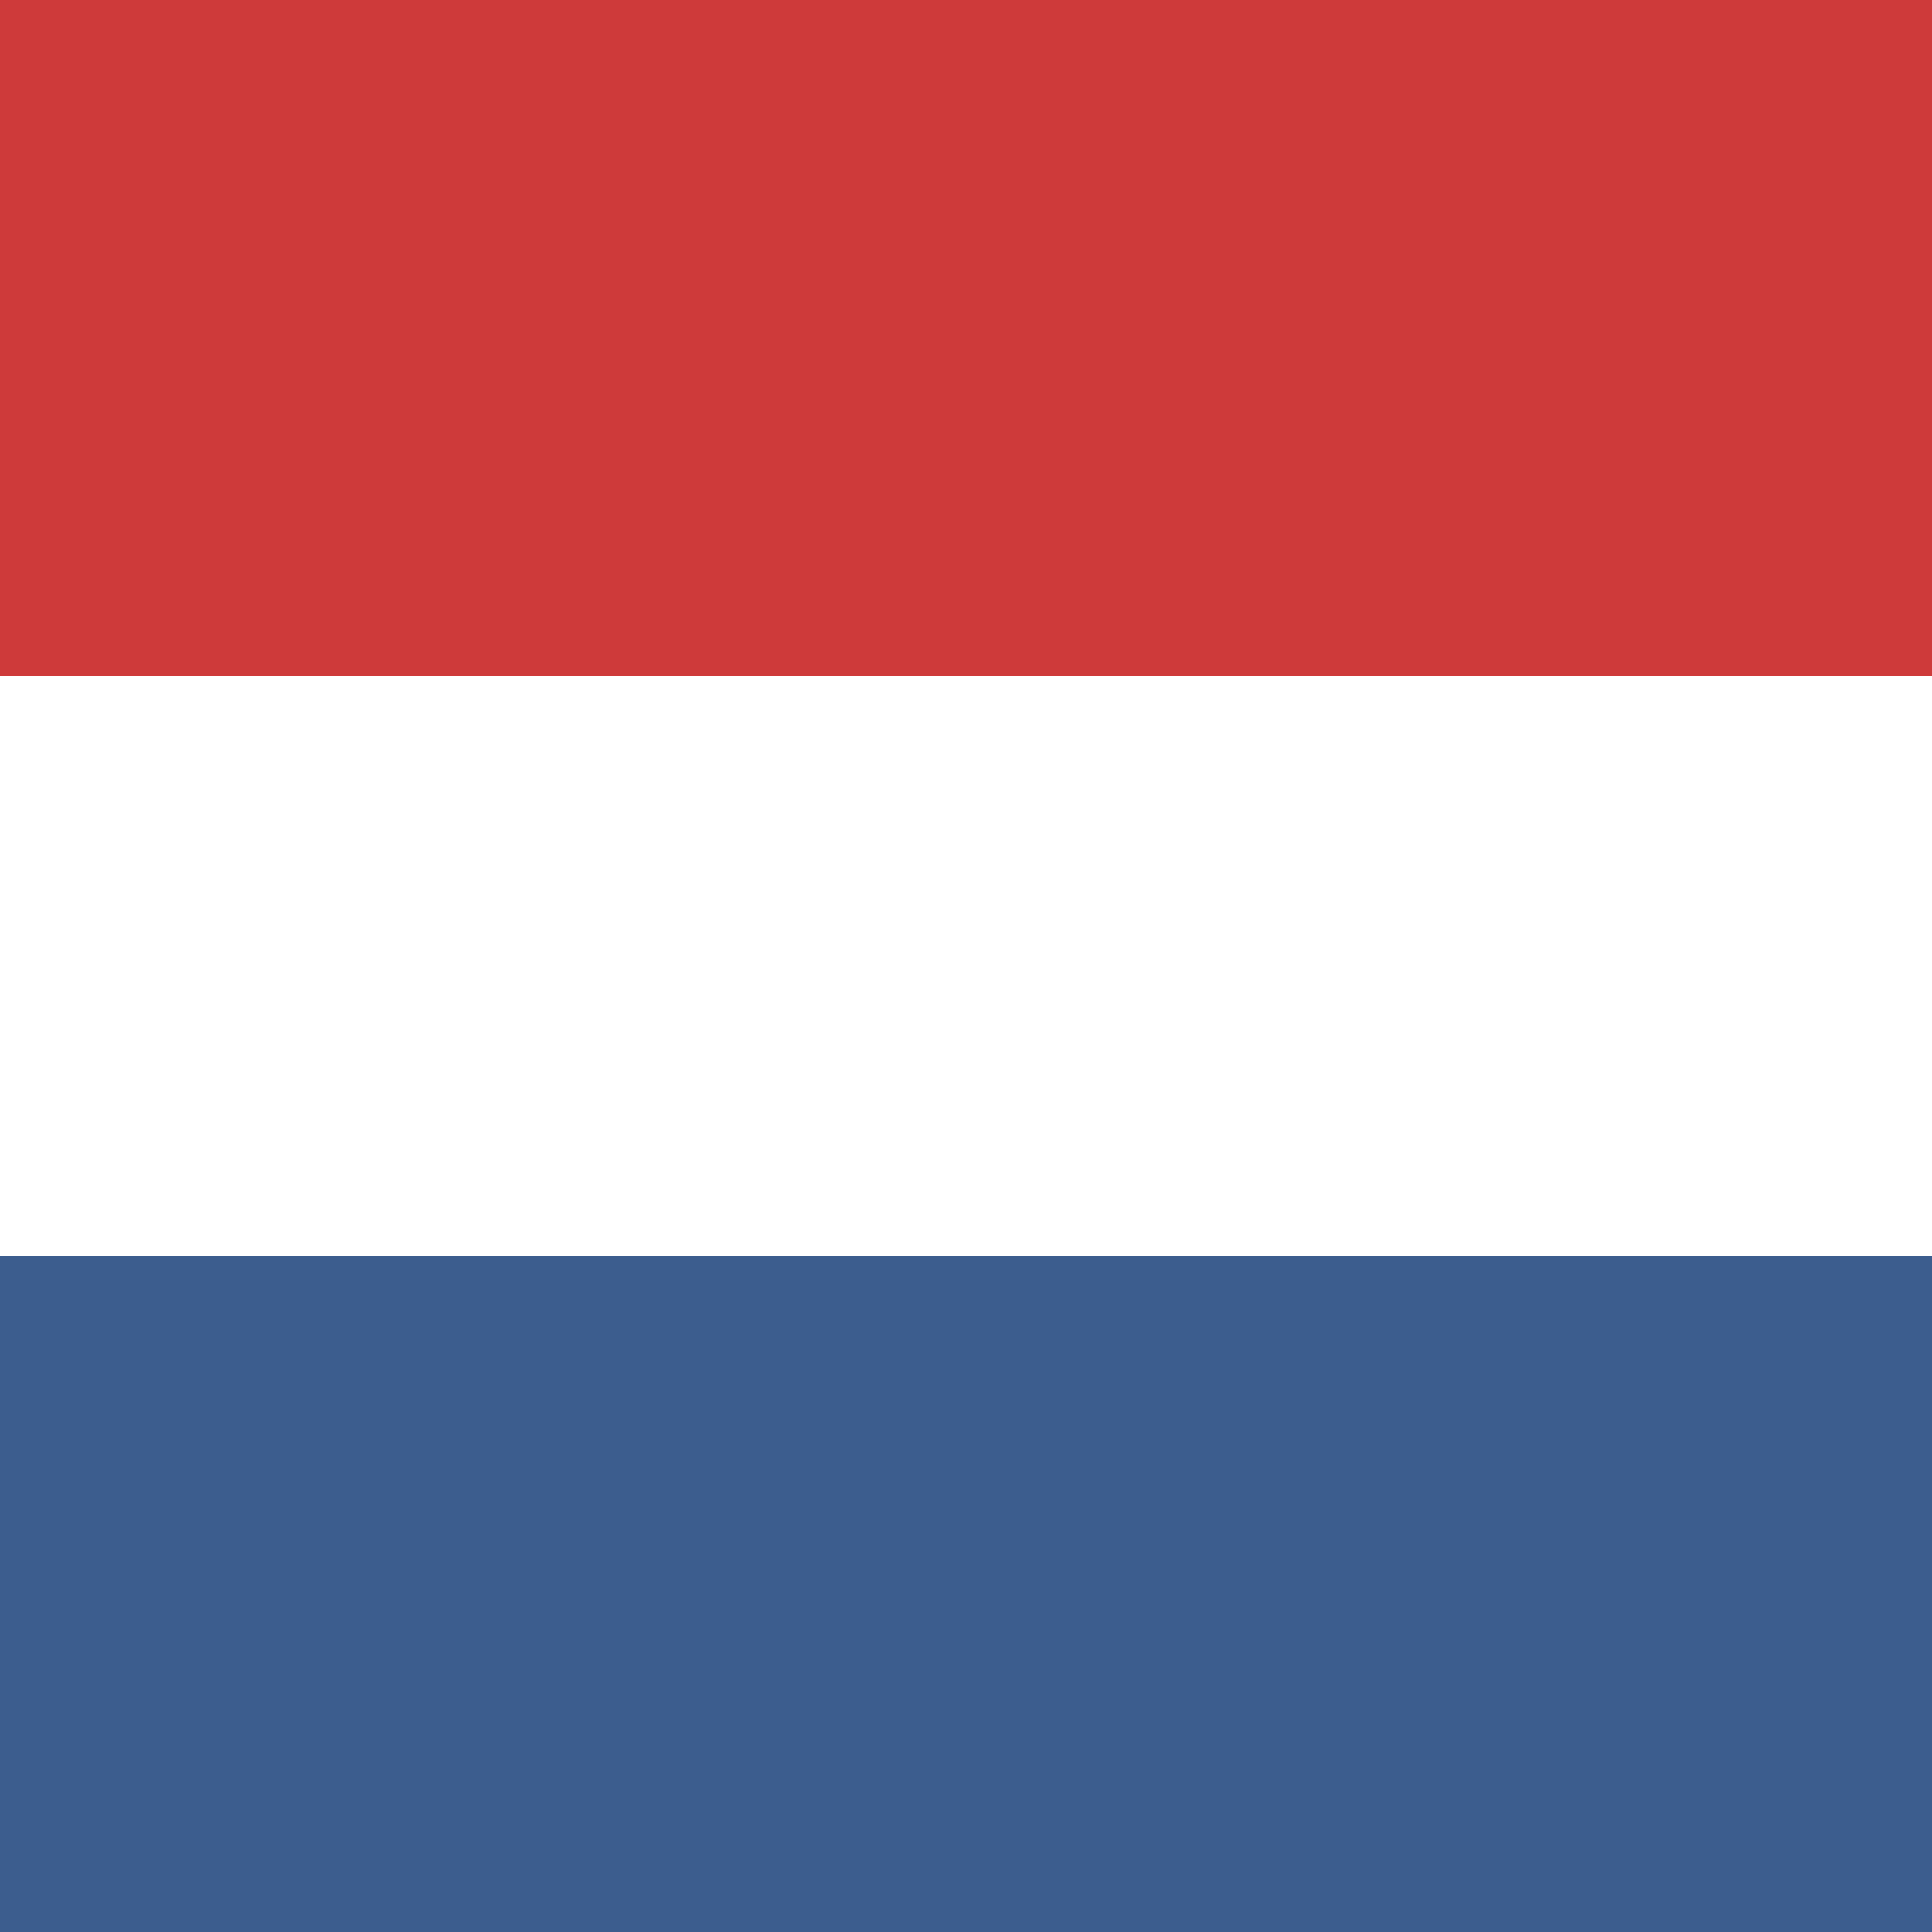
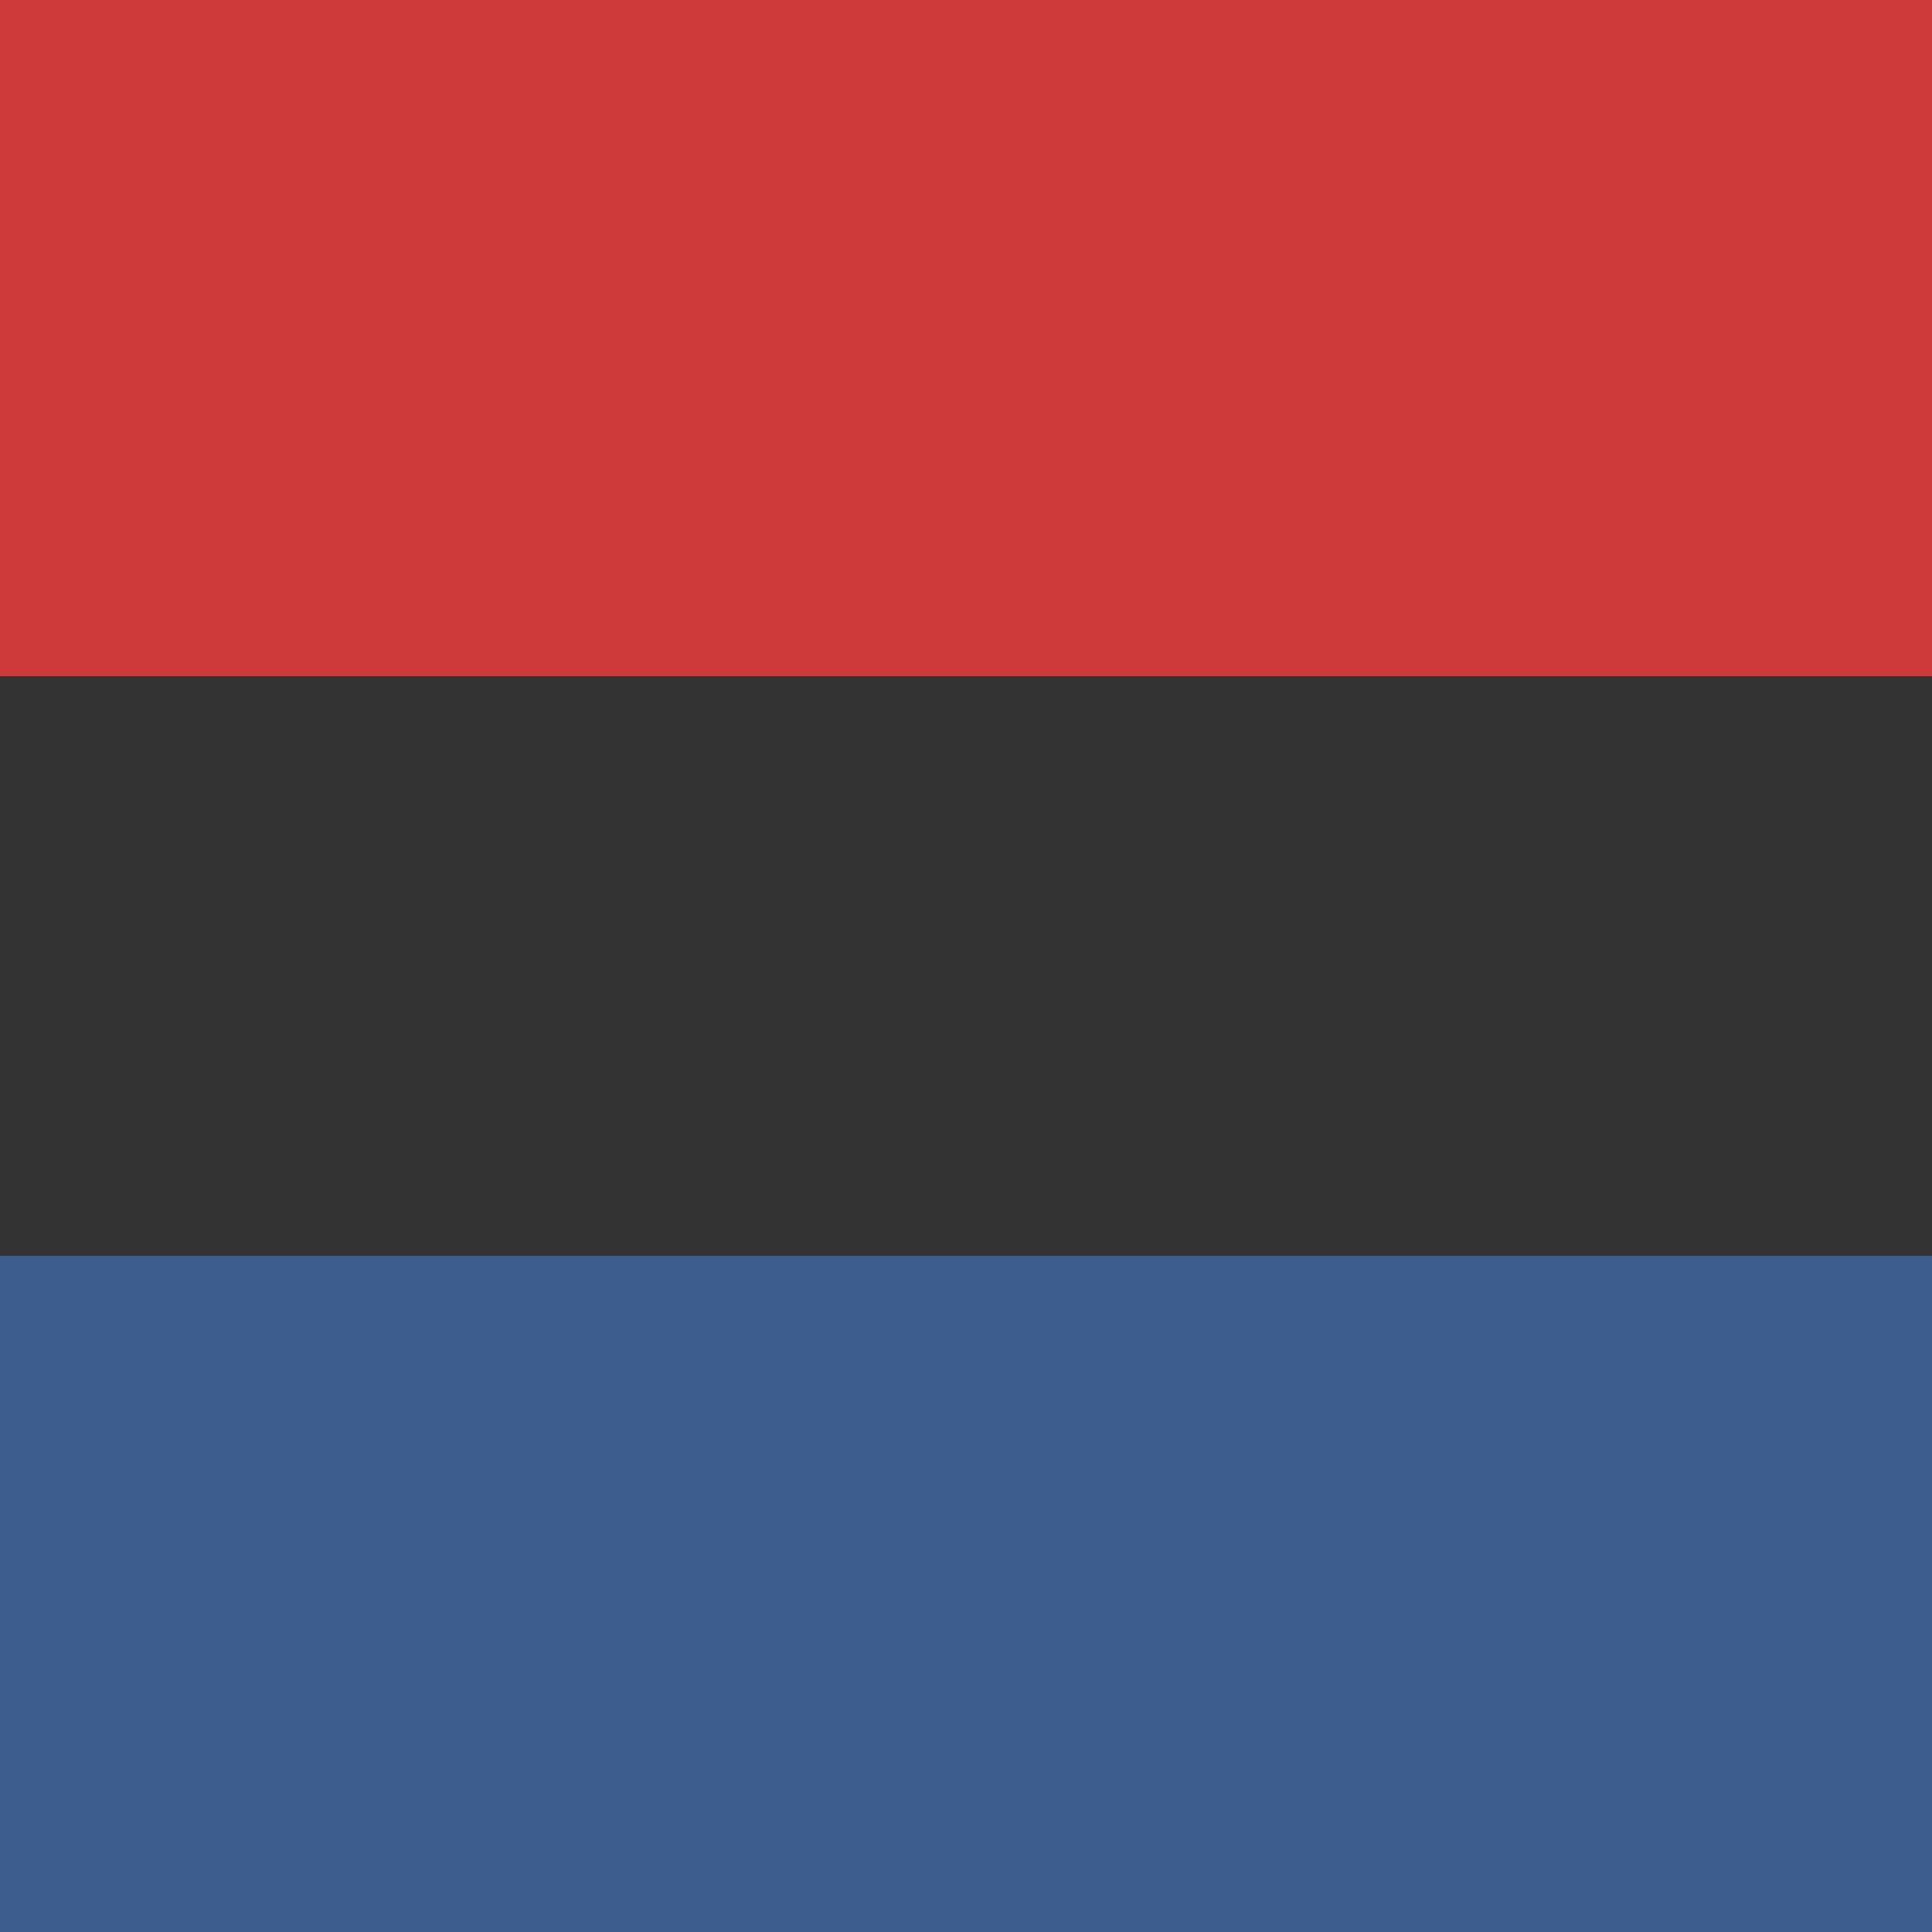
<svg xmlns="http://www.w3.org/2000/svg" width="40" height="40" viewBox="0 0 40 40" fill="none">
  <rect x="0" y="0" width="40" height="40" fill="#333333" stroke="none" />
  <rect x="-4" width="48" height="14" fill="#CE3A3A" />
-   <rect x="-4" y="14" width="48" height="12" fill="white" />
  <rect x="-4" y="26" width="48" height="14" fill="#3C5D8E" />
</svg>